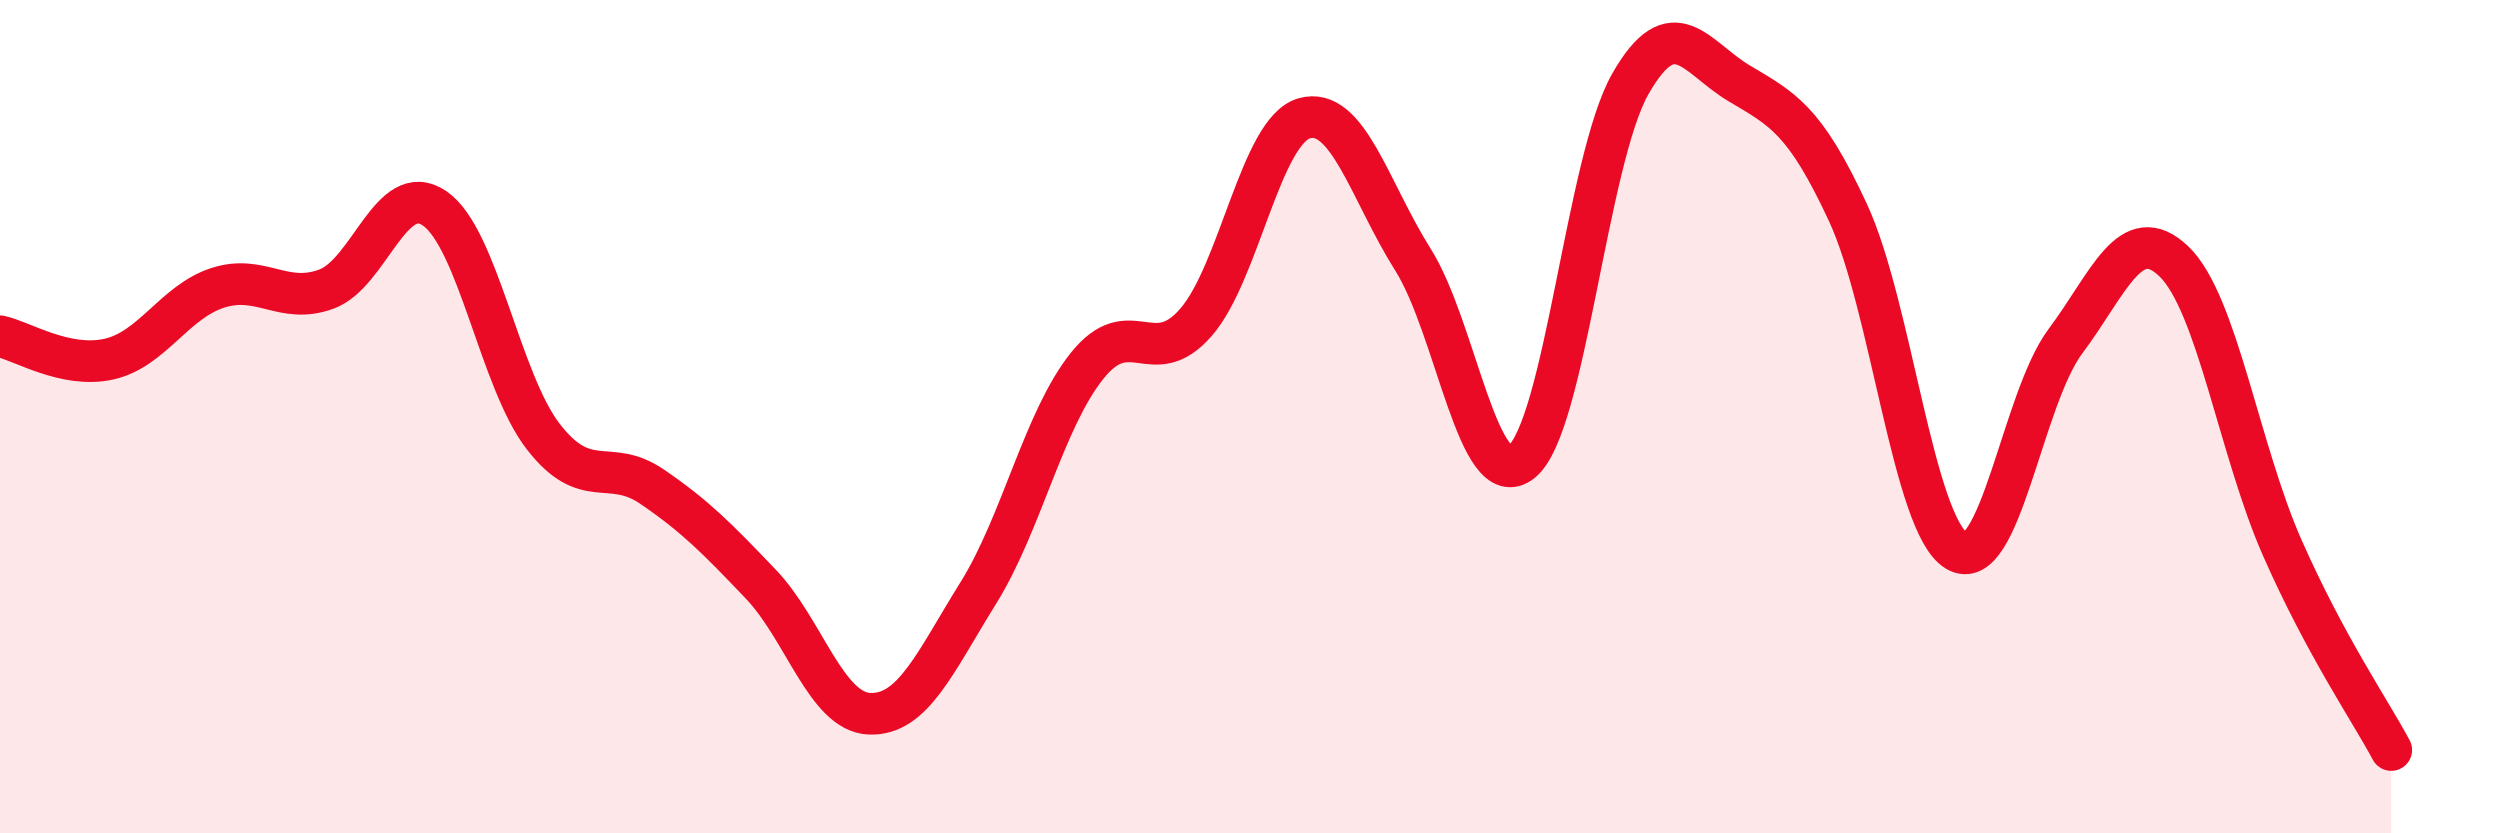
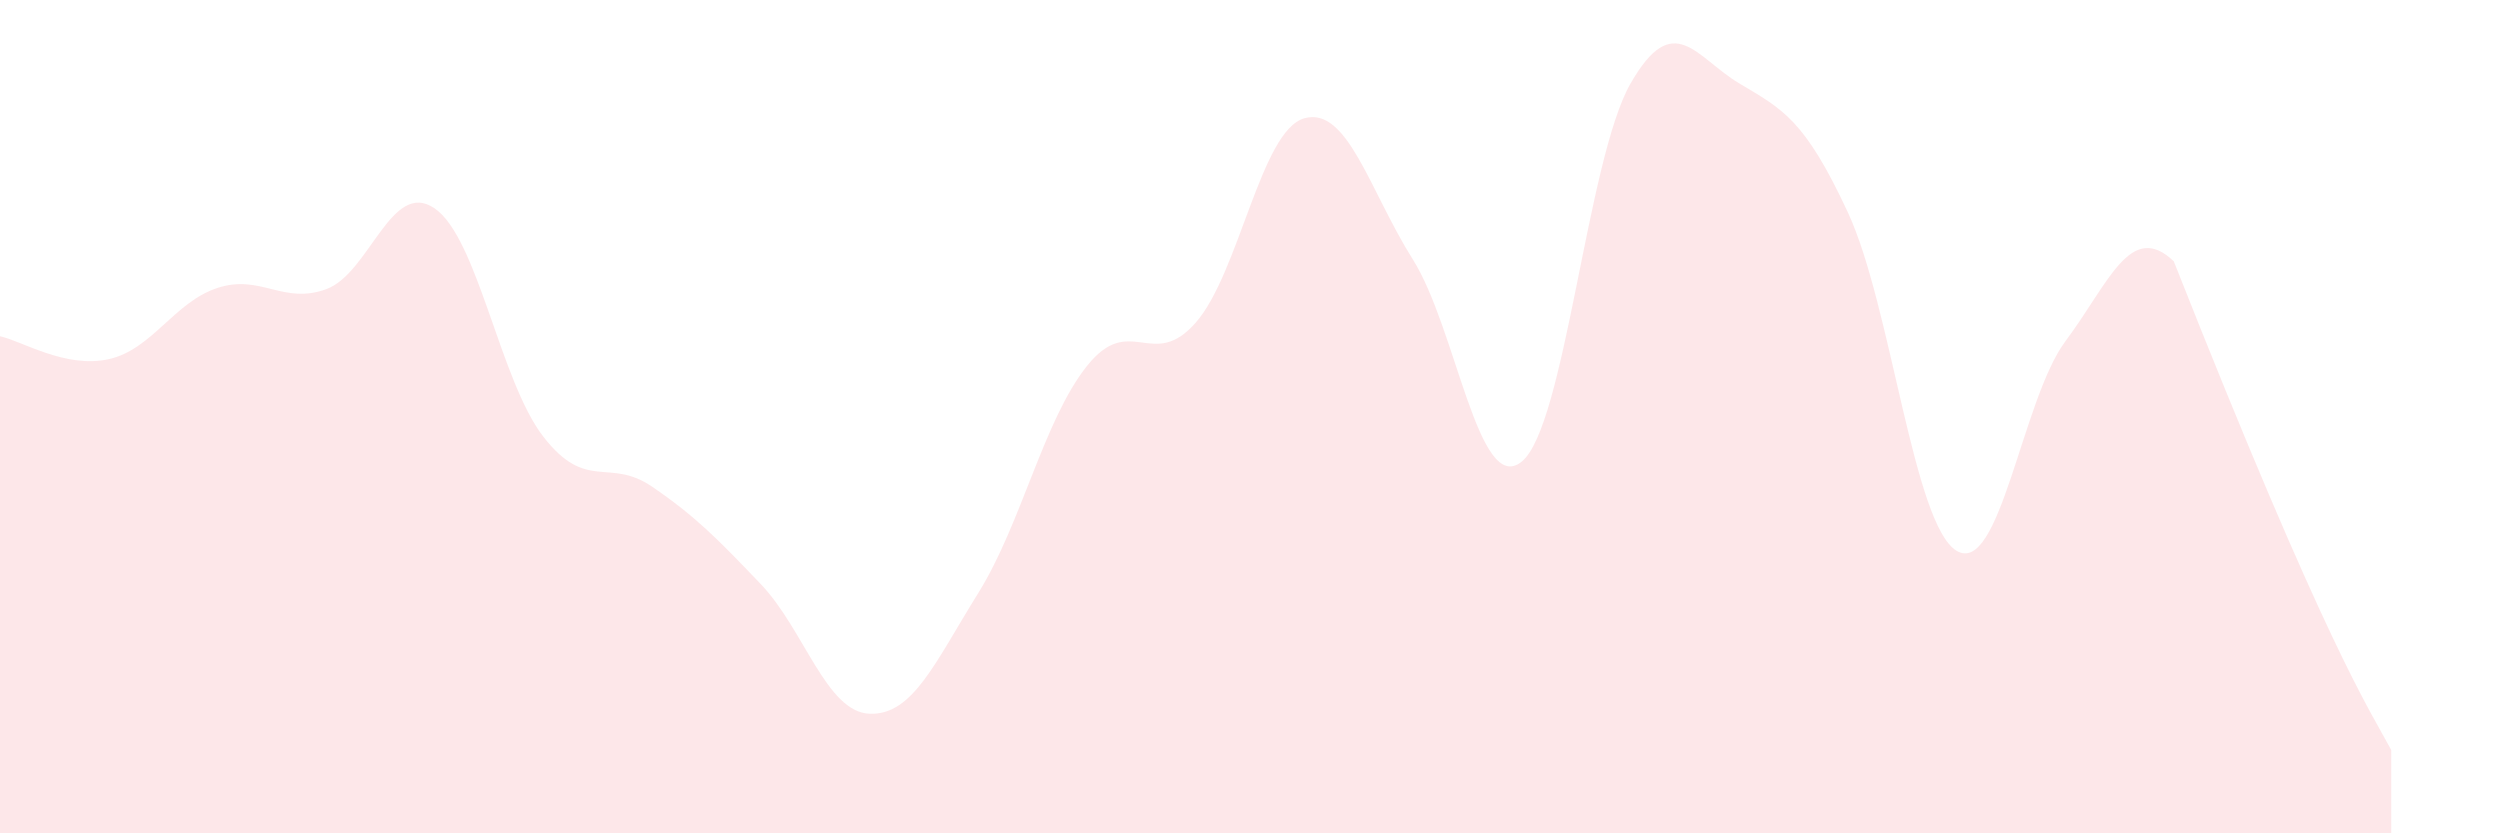
<svg xmlns="http://www.w3.org/2000/svg" width="60" height="20" viewBox="0 0 60 20">
-   <path d="M 0,8.07 C 0.52,8.18 1.57,8.85 2.61,8.62 C 3.65,8.39 4.18,7.25 5.22,6.91 C 6.26,6.57 6.79,7.32 7.83,6.94 C 8.87,6.56 9.39,4.29 10.43,5 C 11.47,5.71 12,9.14 13.04,10.48 C 14.08,11.82 14.61,10.97 15.65,11.68 C 16.69,12.39 17.22,12.93 18.26,14.02 C 19.3,15.11 19.83,17.09 20.87,17.13 C 21.91,17.17 22.44,15.9 23.48,14.23 C 24.52,12.56 25.05,10.08 26.09,8.78 C 27.13,7.48 27.66,8.93 28.7,7.74 C 29.74,6.55 30.26,3.14 31.3,2.84 C 32.34,2.54 32.87,4.58 33.91,6.23 C 34.95,7.88 35.48,11.92 36.52,11.08 C 37.56,10.24 38.09,3.83 39.13,2.01 C 40.17,0.19 40.7,1.38 41.74,2 C 42.78,2.62 43.31,2.86 44.35,5.1 C 45.39,7.34 45.92,12.6 46.96,13.22 C 48,13.84 48.53,9.58 49.57,8.19 C 50.61,6.8 51.13,5.28 52.17,6.27 C 53.21,7.26 53.74,10.81 54.78,13.16 C 55.82,15.51 56.87,17.03 57.39,18L57.39 20L0 20Z" fill="#EB0A25" opacity="0.1" stroke-linecap="round" stroke-linejoin="round" />
-   <path d="M 0,8.07 C 0.52,8.18 1.57,8.85 2.61,8.62 C 3.65,8.39 4.18,7.25 5.22,6.91 C 6.26,6.57 6.79,7.32 7.83,6.94 C 8.87,6.56 9.39,4.29 10.43,5 C 11.47,5.71 12,9.14 13.04,10.48 C 14.08,11.82 14.61,10.97 15.65,11.68 C 16.69,12.39 17.22,12.93 18.26,14.02 C 19.3,15.11 19.83,17.09 20.87,17.13 C 21.91,17.17 22.44,15.9 23.48,14.23 C 24.52,12.56 25.05,10.08 26.09,8.78 C 27.13,7.48 27.66,8.93 28.7,7.74 C 29.74,6.55 30.26,3.14 31.3,2.84 C 32.34,2.54 32.87,4.58 33.91,6.23 C 34.95,7.88 35.48,11.92 36.52,11.08 C 37.56,10.24 38.09,3.83 39.13,2.01 C 40.17,0.19 40.7,1.38 41.74,2 C 42.78,2.62 43.31,2.86 44.35,5.1 C 45.39,7.34 45.92,12.6 46.96,13.22 C 48,13.84 48.53,9.58 49.57,8.19 C 50.61,6.8 51.13,5.28 52.17,6.27 C 53.21,7.26 53.74,10.81 54.78,13.16 C 55.82,15.51 56.87,17.03 57.39,18" stroke="#EB0A25" stroke-width="1" fill="none" stroke-linecap="round" stroke-linejoin="round" />
+   <path d="M 0,8.07 C 0.52,8.18 1.57,8.85 2.61,8.62 C 3.65,8.39 4.18,7.25 5.22,6.91 C 6.26,6.57 6.79,7.32 7.83,6.94 C 8.87,6.56 9.39,4.29 10.43,5 C 11.47,5.71 12,9.14 13.04,10.48 C 14.08,11.82 14.61,10.97 15.65,11.68 C 16.69,12.39 17.22,12.93 18.26,14.02 C 19.3,15.11 19.83,17.09 20.87,17.13 C 21.91,17.17 22.44,15.9 23.48,14.23 C 24.52,12.56 25.05,10.08 26.09,8.78 C 27.13,7.48 27.66,8.93 28.7,7.74 C 29.74,6.55 30.26,3.14 31.3,2.84 C 32.34,2.54 32.87,4.58 33.91,6.23 C 34.95,7.88 35.48,11.92 36.52,11.08 C 37.56,10.24 38.09,3.83 39.13,2.01 C 40.17,0.19 40.7,1.38 41.74,2 C 42.78,2.62 43.31,2.86 44.35,5.1 C 45.39,7.34 45.92,12.6 46.96,13.22 C 48,13.84 48.53,9.58 49.57,8.19 C 50.61,6.8 51.13,5.28 52.17,6.27 C 55.82,15.51 56.87,17.03 57.39,18L57.39 20L0 20Z" fill="#EB0A25" opacity="0.1" stroke-linecap="round" stroke-linejoin="round" />
</svg>